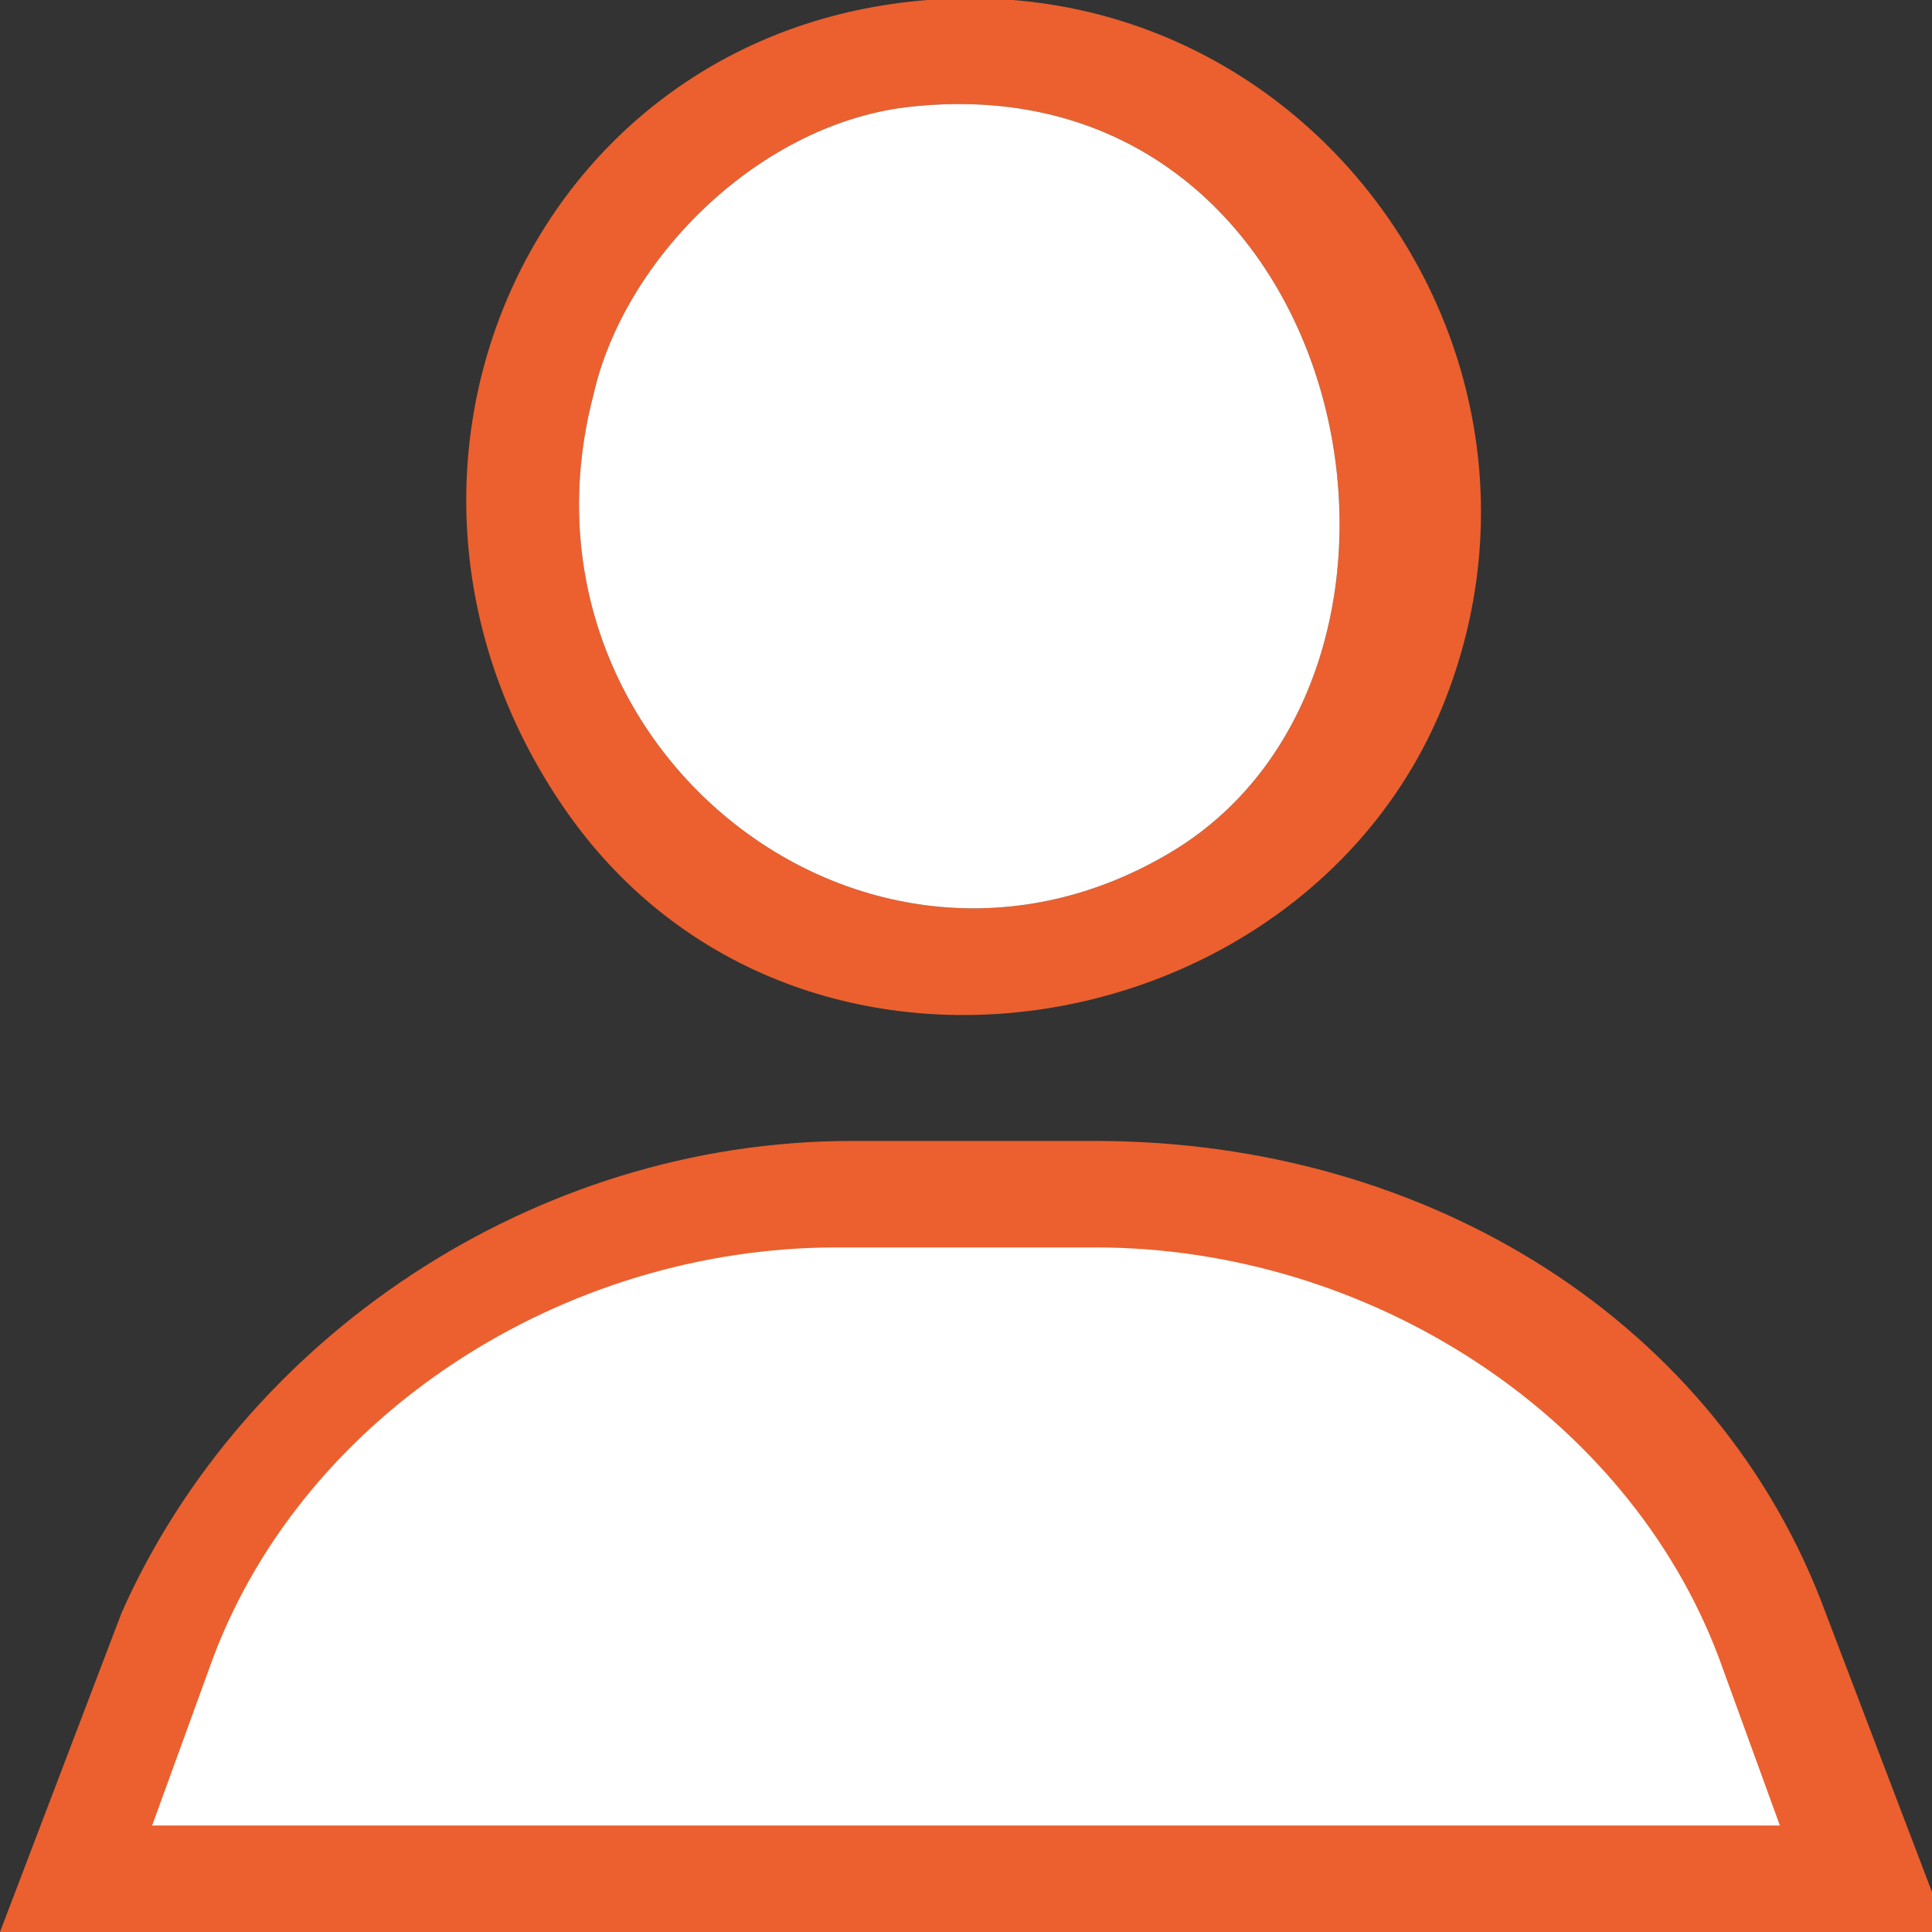
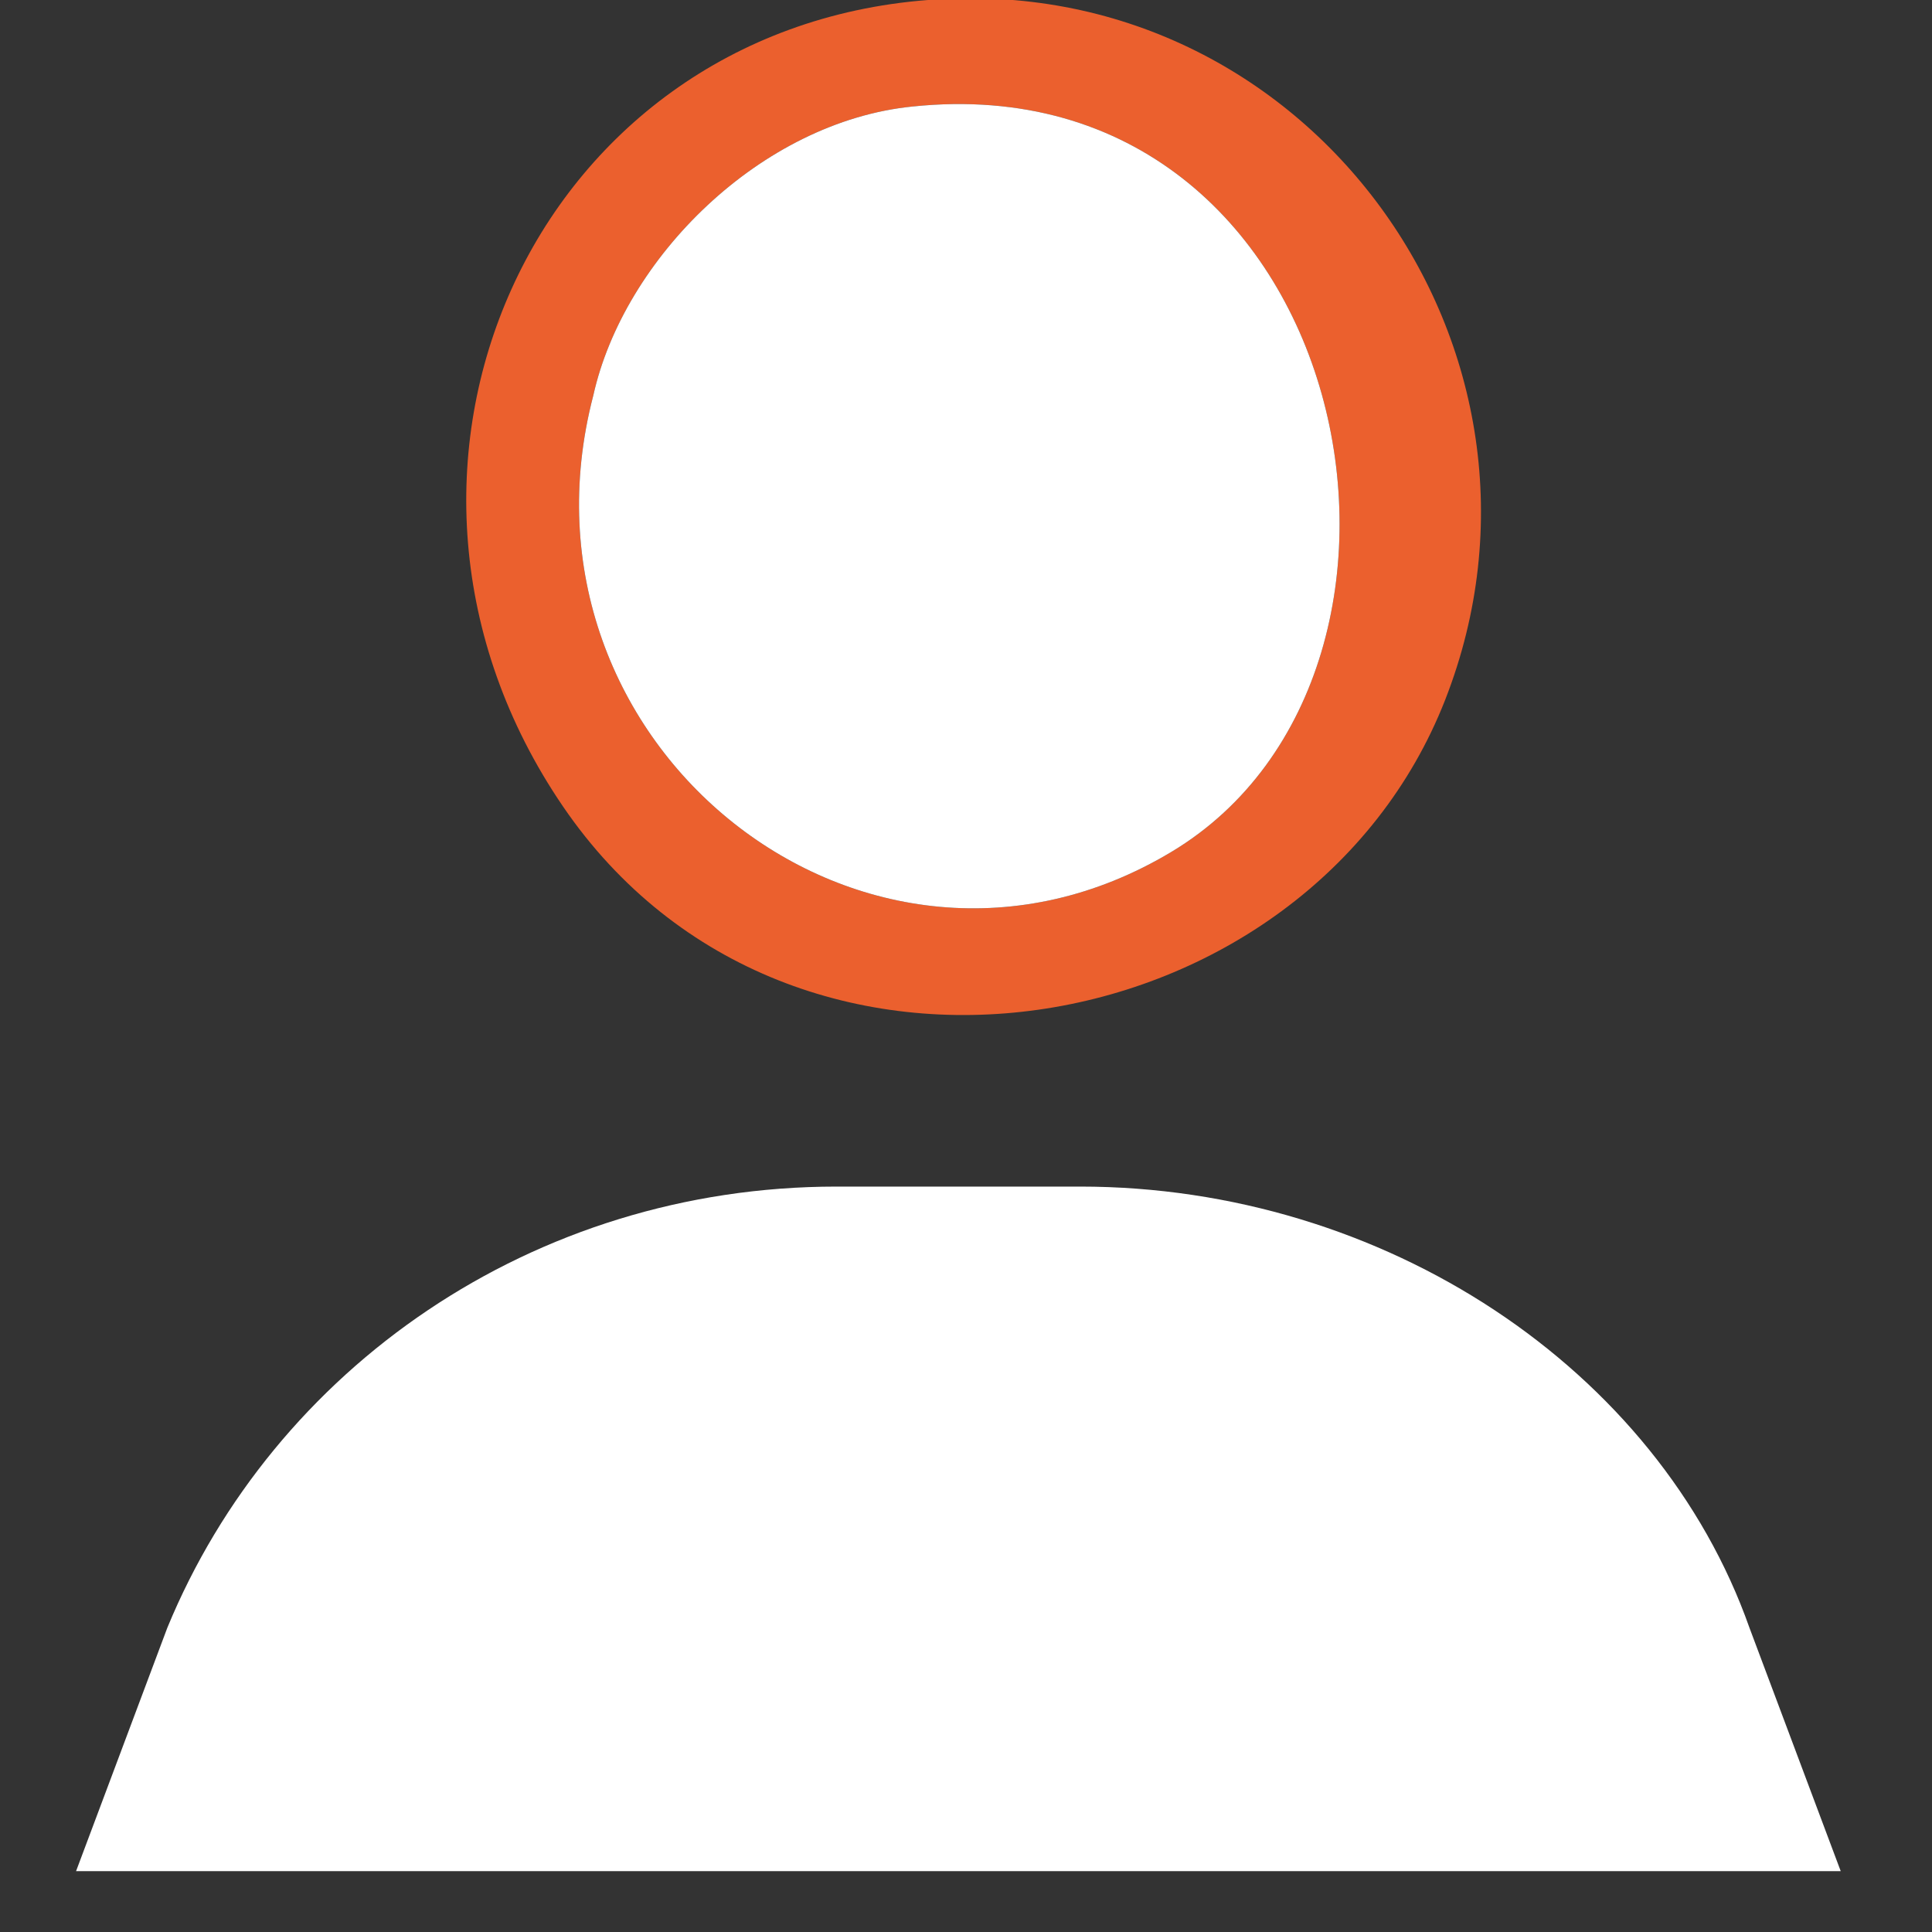
<svg xmlns="http://www.w3.org/2000/svg" id="Calque_1" version="1.1" viewBox="0 0 12.7 12.7">
  <rect x="0" y="0" width="12.7" height="12.7" fill="#333333" stroke="none" />
  <defs>
    <style>
      .st0 {
        fill: #fff;
      }

      .st1 {
        fill: #eb602e;
      }
    </style>
  </defs>
  <path class="st1" d="M6.1,0c2.5-.2,4.3,2.3,3.4,4.6-.9,2.3-4.3,2.9-5.8.7S3.5.2,6.1,0ZM6,.7c-1,.1-1.9,1-2.1,1.9-.6,2.3,1.8,4.2,3.8,3S8.9.4,6,.7Z" />
  <g>
    <path class="st0" d="M.5,12.3l.6-1.6c.7-1.7,2.4-2.9,4.4-2.9h1.6c2,0,3.8,1.2,4.4,2.9l.6,1.6H.5Z" />
-     <path class="st1" d="M7.2,8.2c1.8,0,3.5,1.1,4.1,2.7l.4,1.1H1l.4-1.1c.6-1.6,2.3-2.7,4.1-2.7h1.6M7.2,7.5h-1.6c-2.1,0-4,1.3-4.8,3.1L0,12.7h12.8l-.8-2.1c-.7-1.9-2.6-3.1-4.8-3.1h0Z" />
  </g>
  <path class="st0" d="M6,.7c-1,.1-1.9,1-2.1,1.9-.6,2.3,1.8,4.2,3.8,3S8.9.4,6,.7Z" />
</svg>